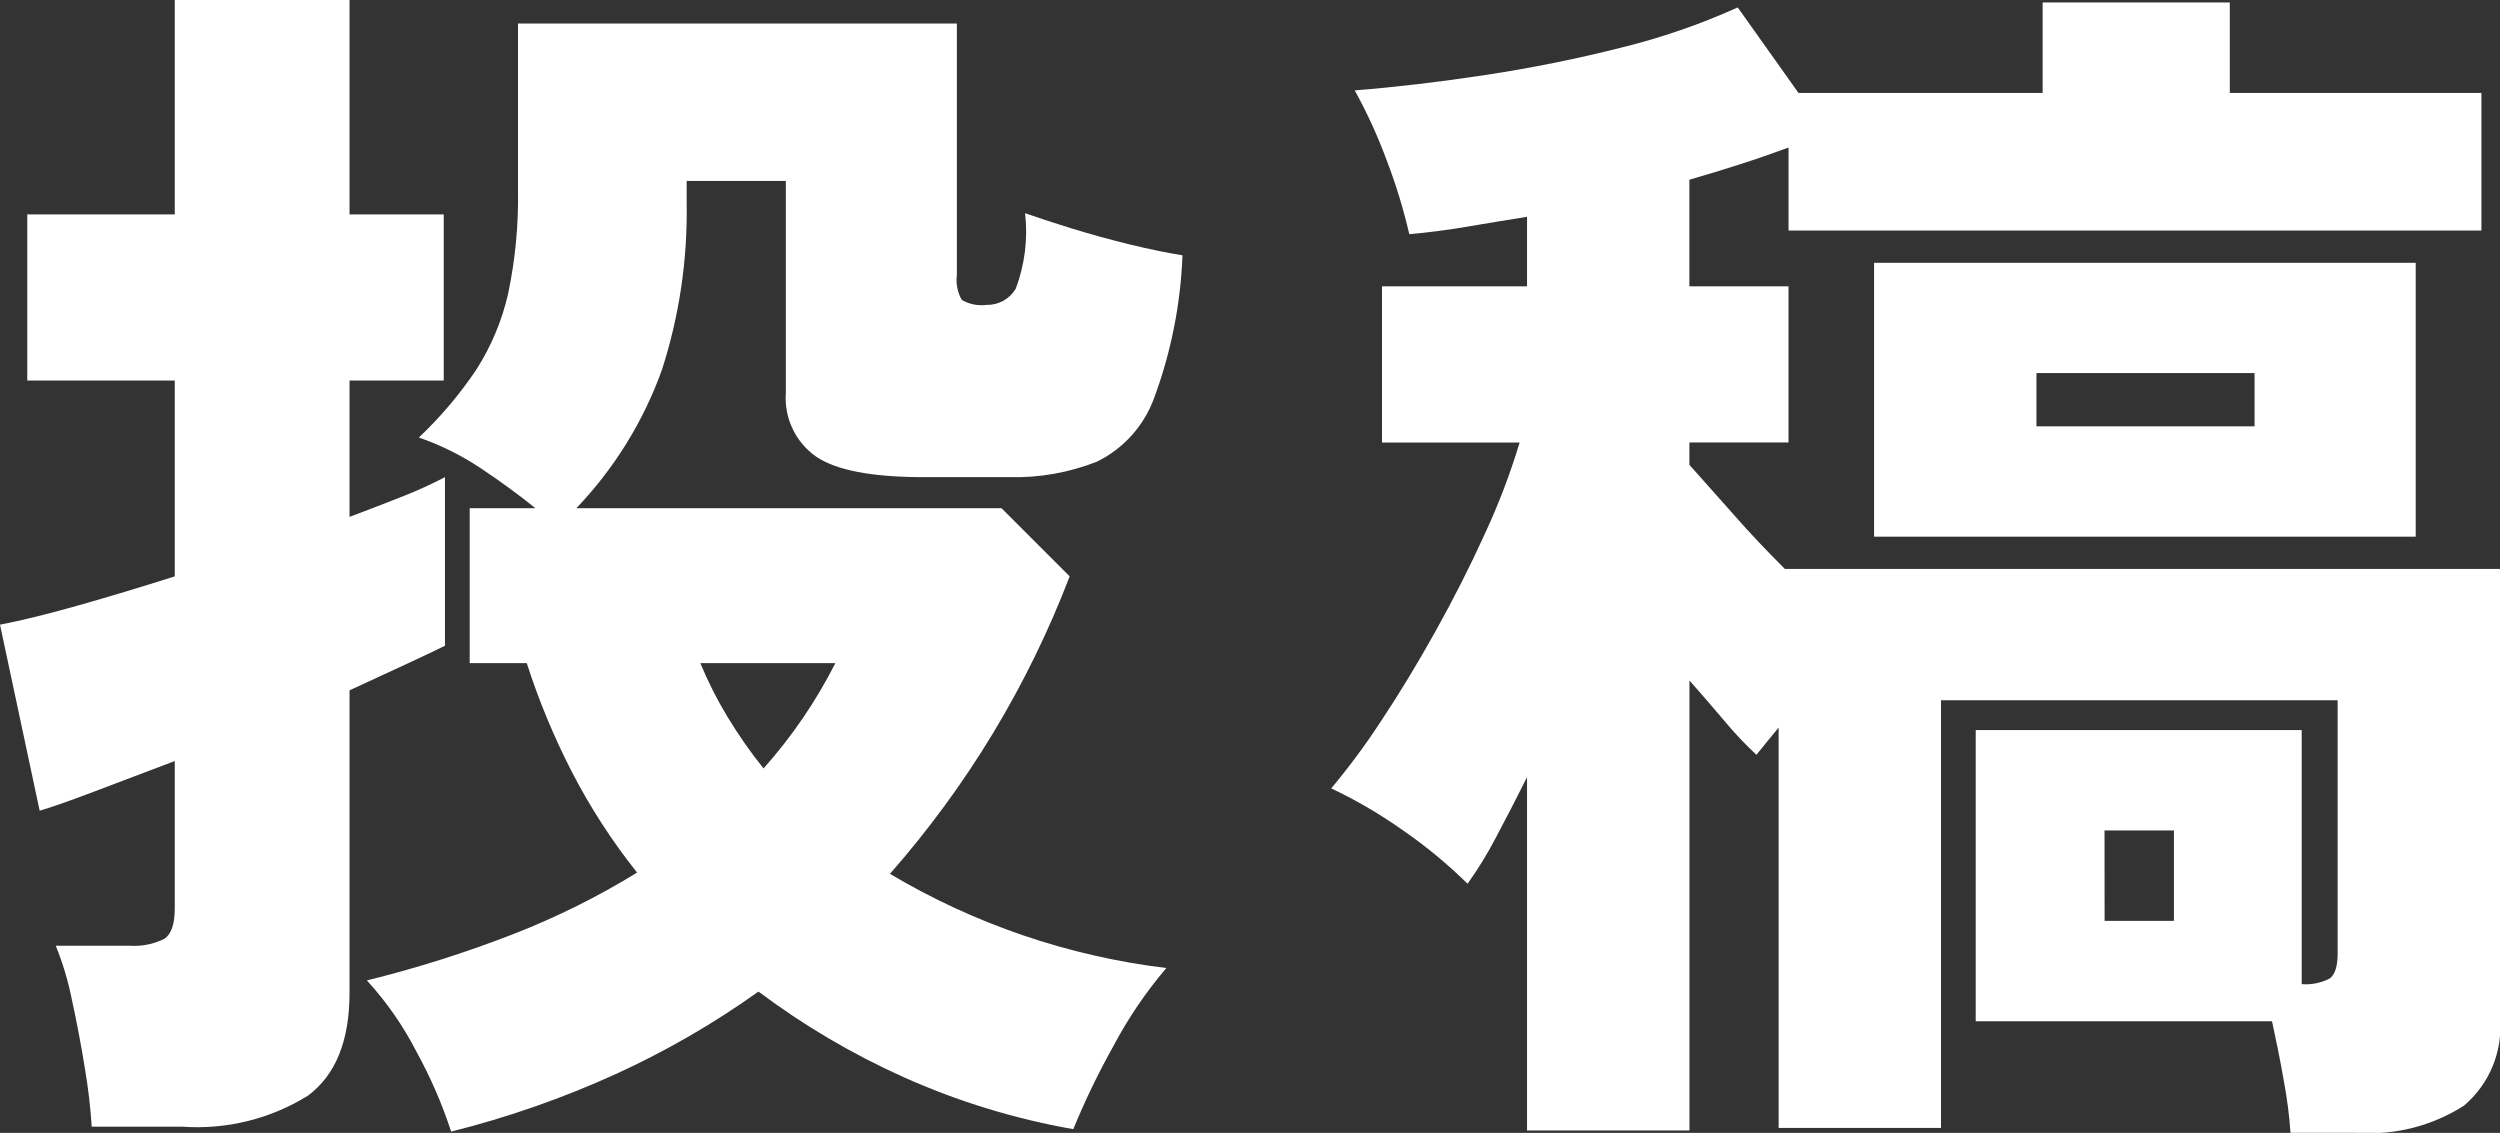
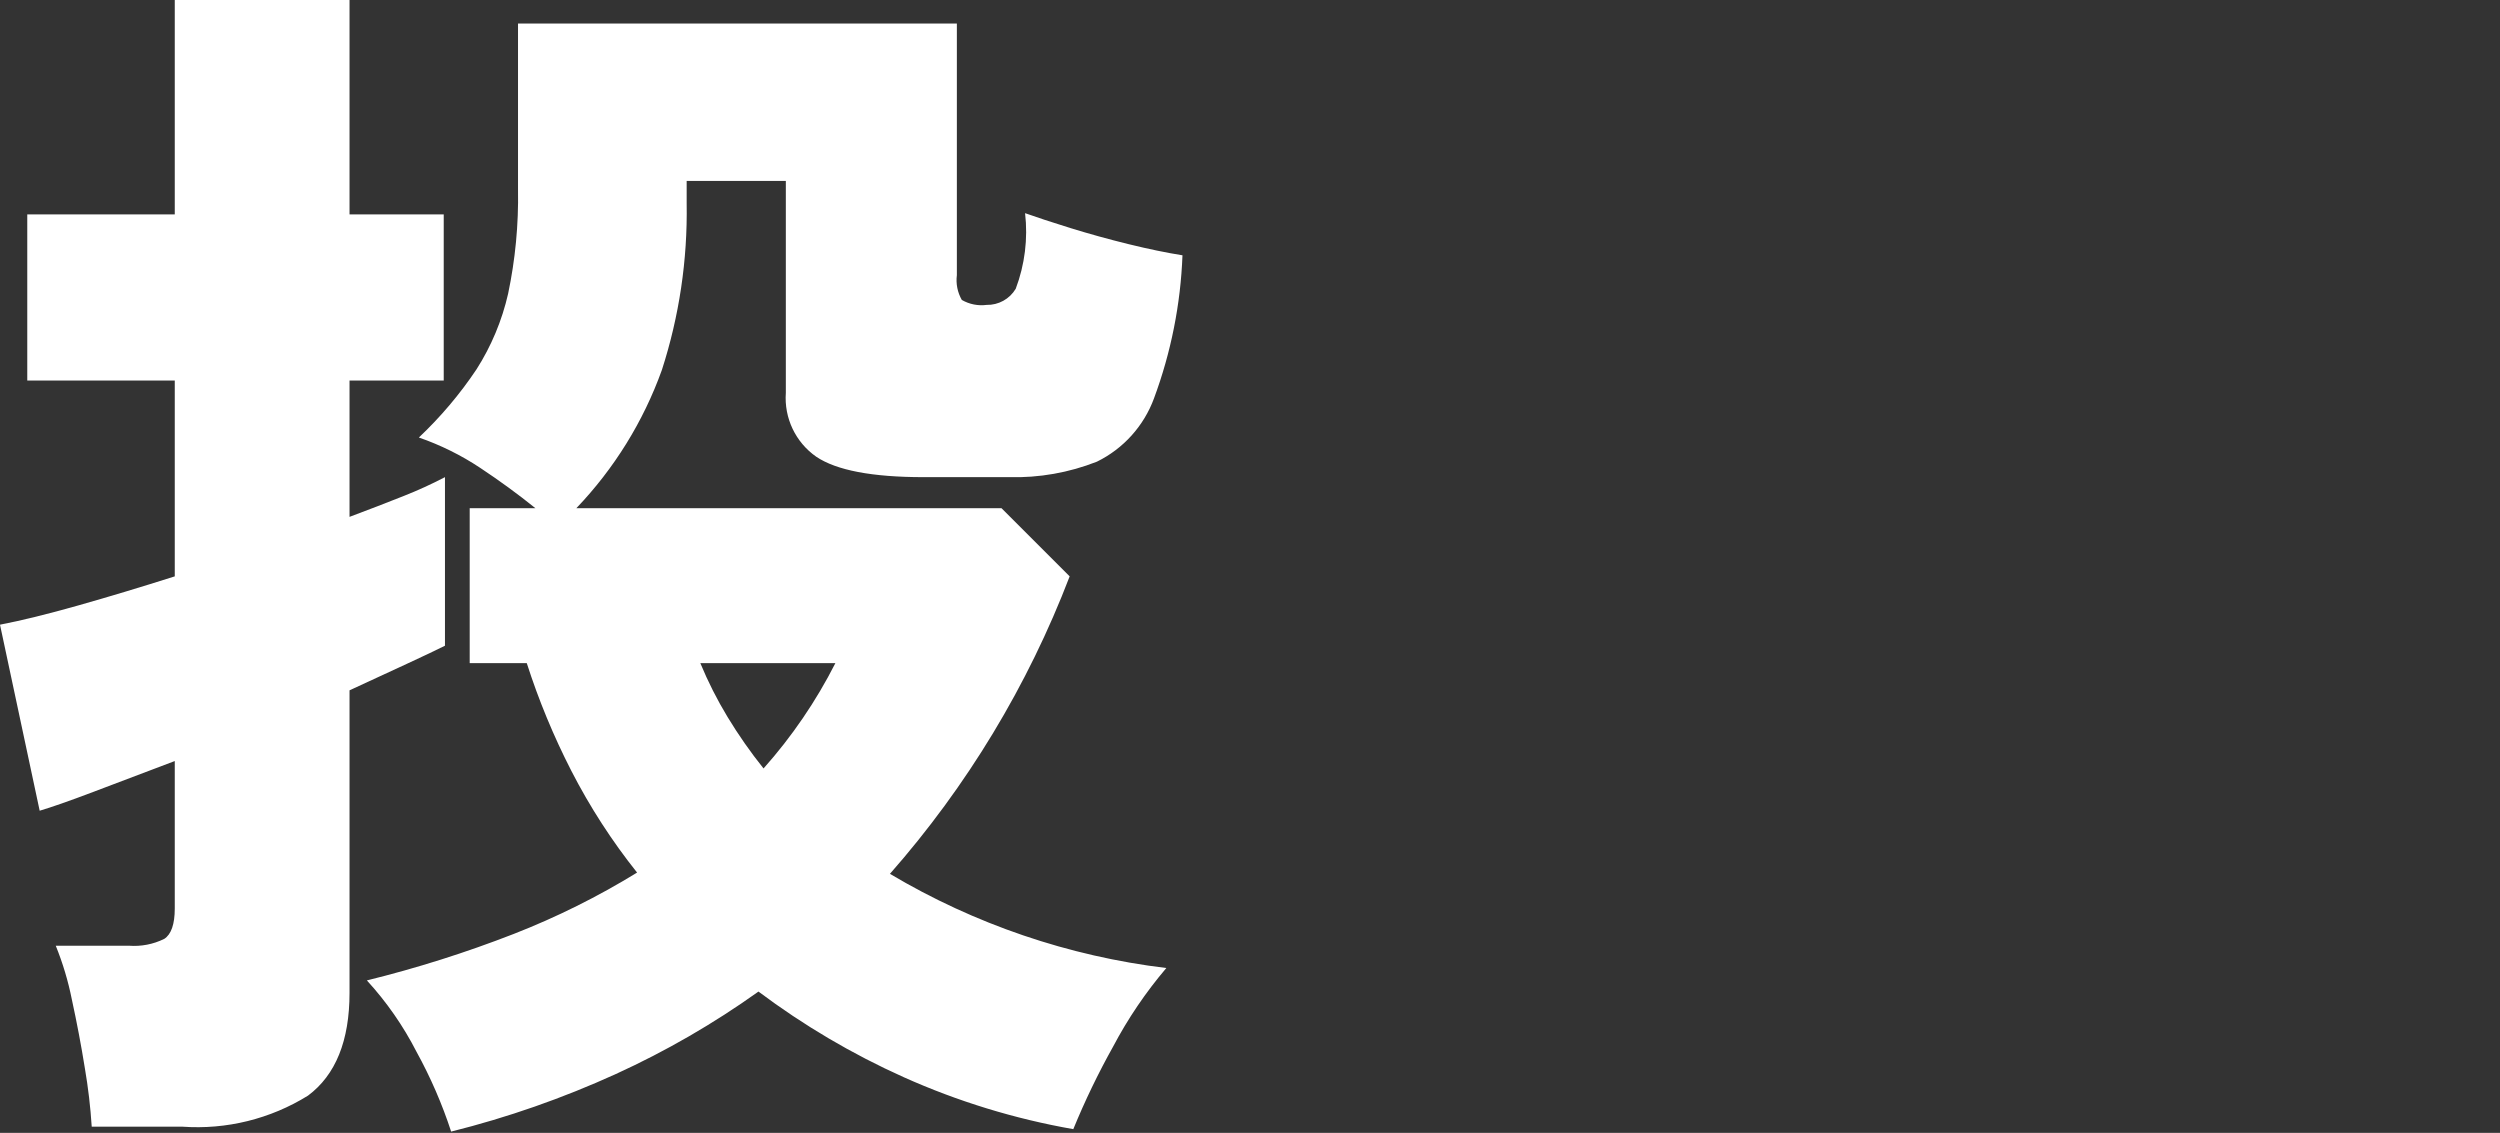
<svg xmlns="http://www.w3.org/2000/svg" id="_レイヤー_1" data-name="レイヤー_1" width="106.985" height="48.48" version="1.1" viewBox="0 0 106.985 48.48">
  <rect x="0" y="0" width="106.985" height="48.48" fill="#333333" stroke="none" />
  <defs>
    <style>
      .st0 {
        fill: #fff;
      }
    </style>
  </defs>
  <path class="st0" d="M3.925,48.215c-.053-.836-.151-1.668-.292-2.493-.159-.993-.345-1.97-.557-2.944-.157-.789-.388-1.561-.69-2.307h3.13c.521.04,1.043-.061,1.512-.292.3-.193.451-.629.451-1.3v-6.311c-1.307.493-2.474.935-3.5,1.326-1.027.39-1.784.652-2.281.8L0,26.733c.921-.178,2.035-.452,3.342-.822s2.686-.785,4.137-1.246v-8.381H1.167v-7.108h6.312V0h7.479v9.176h4.031v7.108h-4.031v5.835c.849-.318,1.627-.618,2.334-.9.597-.236,1.181-.503,1.75-.8v7.214c-.352.178-.894.432-1.618.769s-1.55.716-2.466,1.14v12.944c0,2.05-.592,3.517-1.777,4.4-1.609.999-3.492,1.464-5.381,1.329,0,0-3.875,0-3.875,0ZM19.307,48.427c-.387-1.184-.884-2.33-1.485-3.421-.567-1.107-1.281-2.133-2.122-3.05,2.136-.526,4.235-1.191,6.285-1.989,1.834-.716,3.601-1.595,5.278-2.626-1.079-1.353-2.02-2.81-2.811-4.349-.761-1.484-1.4-3.027-1.91-4.615h-2.442v-6.63h2.811c-.743-.6-1.531-1.174-2.36-1.724-.817-.543-1.699-.979-2.626-1.3.929-.877,1.756-1.855,2.466-2.917.634-.993,1.091-2.088,1.353-3.236.308-1.464.45-2.959.424-4.455V1.008h18.78v10.767c-.047.367.028.74.212,1.061.321.185.694.26,1.061.212.509.011.985-.252,1.246-.69.389-1.031.527-2.141.4-3.236.493.174,1.14.39,1.936.636s1.625.477,2.493.69,1.637.371,2.307.477c-.079,2.094-.491,4.162-1.22,6.126-.436,1.181-1.31,2.15-2.44,2.705-1.198.472-2.479.698-3.766.663h-3.66c-2.193,0-3.723-.292-4.588-.875-.885-.618-1.378-1.656-1.3-2.732V7.744h-4.244v.956c.041,2.42-.317,4.831-1.061,7.134-.793,2.206-2.04,4.22-3.66,5.914h18.194l2.917,2.917c-1.786,4.667-4.391,8.978-7.691,12.73,3.619,2.153,7.648,3.526,11.828,4.031-.881,1.036-1.646,2.165-2.281,3.368-.637,1.14-1.205,2.318-1.7,3.527-2.505-.439-4.946-1.187-7.267-2.228-2.197-.987-4.279-2.215-6.206-3.66-1.916,1.368-3.958,2.549-6.1,3.527-2.272,1.035-4.633,1.861-7.055,2.466M32.674,32.886c1.215-1.364,2.249-2.88,3.076-4.509h-5.781c.33.798.72,1.569,1.167,2.307.464.766.978,1.501,1.538,2.2" />
-   <path class="st0" d="M98.021,48.478c-.054-.756-.152-1.509-.292-2.254-.159-.9-.33-1.743-.5-2.519h-12.68v-12.464h13.95v10.874c.412.034.826-.049,1.193-.239.231-.159.345-.519.345-1.087v-10.821h-16.974v18.3h-6.948v-17.133c-.178.212-.345.417-.5.61s-.311.383-.451.557c-.48-.449-.932-.927-1.353-1.432-.477-.565-.981-1.148-1.512-1.75v19.258h-6.951v-15.121c-.462.921-.9,1.777-1.326,2.573-.359.691-.767,1.356-1.22,1.989-.851-.839-1.774-1.602-2.758-2.281-.971-.689-2-1.291-3.076-1.8.763-.912,1.472-1.868,2.122-2.864.777-1.167,1.555-2.449,2.334-3.846s1.487-2.794,2.122-4.19c.587-1.263,1.083-2.567,1.485-3.9h-5.889v-6.685h6.206v-2.975c-.883.14-1.743.284-2.573.424s-1.656.25-2.466.318c-.246-1.064-.565-2.109-.955-3.129-.383-1.041-.844-2.052-1.379-3.023,1.769-.14,3.643-.361,5.622-.663,1.979-.302,3.906-.691,5.782-1.167,1.711-.42,3.38-.996,4.986-1.72l2.6,3.66h10.448V.106h8.009v3.872h10.768v5.888h-29.651v-3.554c-.674.25-1.36.489-2.069.716s-1.432.451-2.175.663v4.562h4.243v6.683h-4.242v.955c.565.637,1.201,1.353,1.91,2.148.7.8,1.432,1.565,2.175,2.307h30.604v19.2c.13,1.431-.444,2.835-1.538,3.766-1.356.869-2.956,1.278-4.562,1.166h-2.864ZM80.199,11.245h23.179v11.722h-23.179v-11.722ZM87.147,18.245h9.335v-2.28h-9.334v2.28h0ZM90.064,39.409h2.967v-3.871h-2.97l.003,3.871Z" />
</svg>